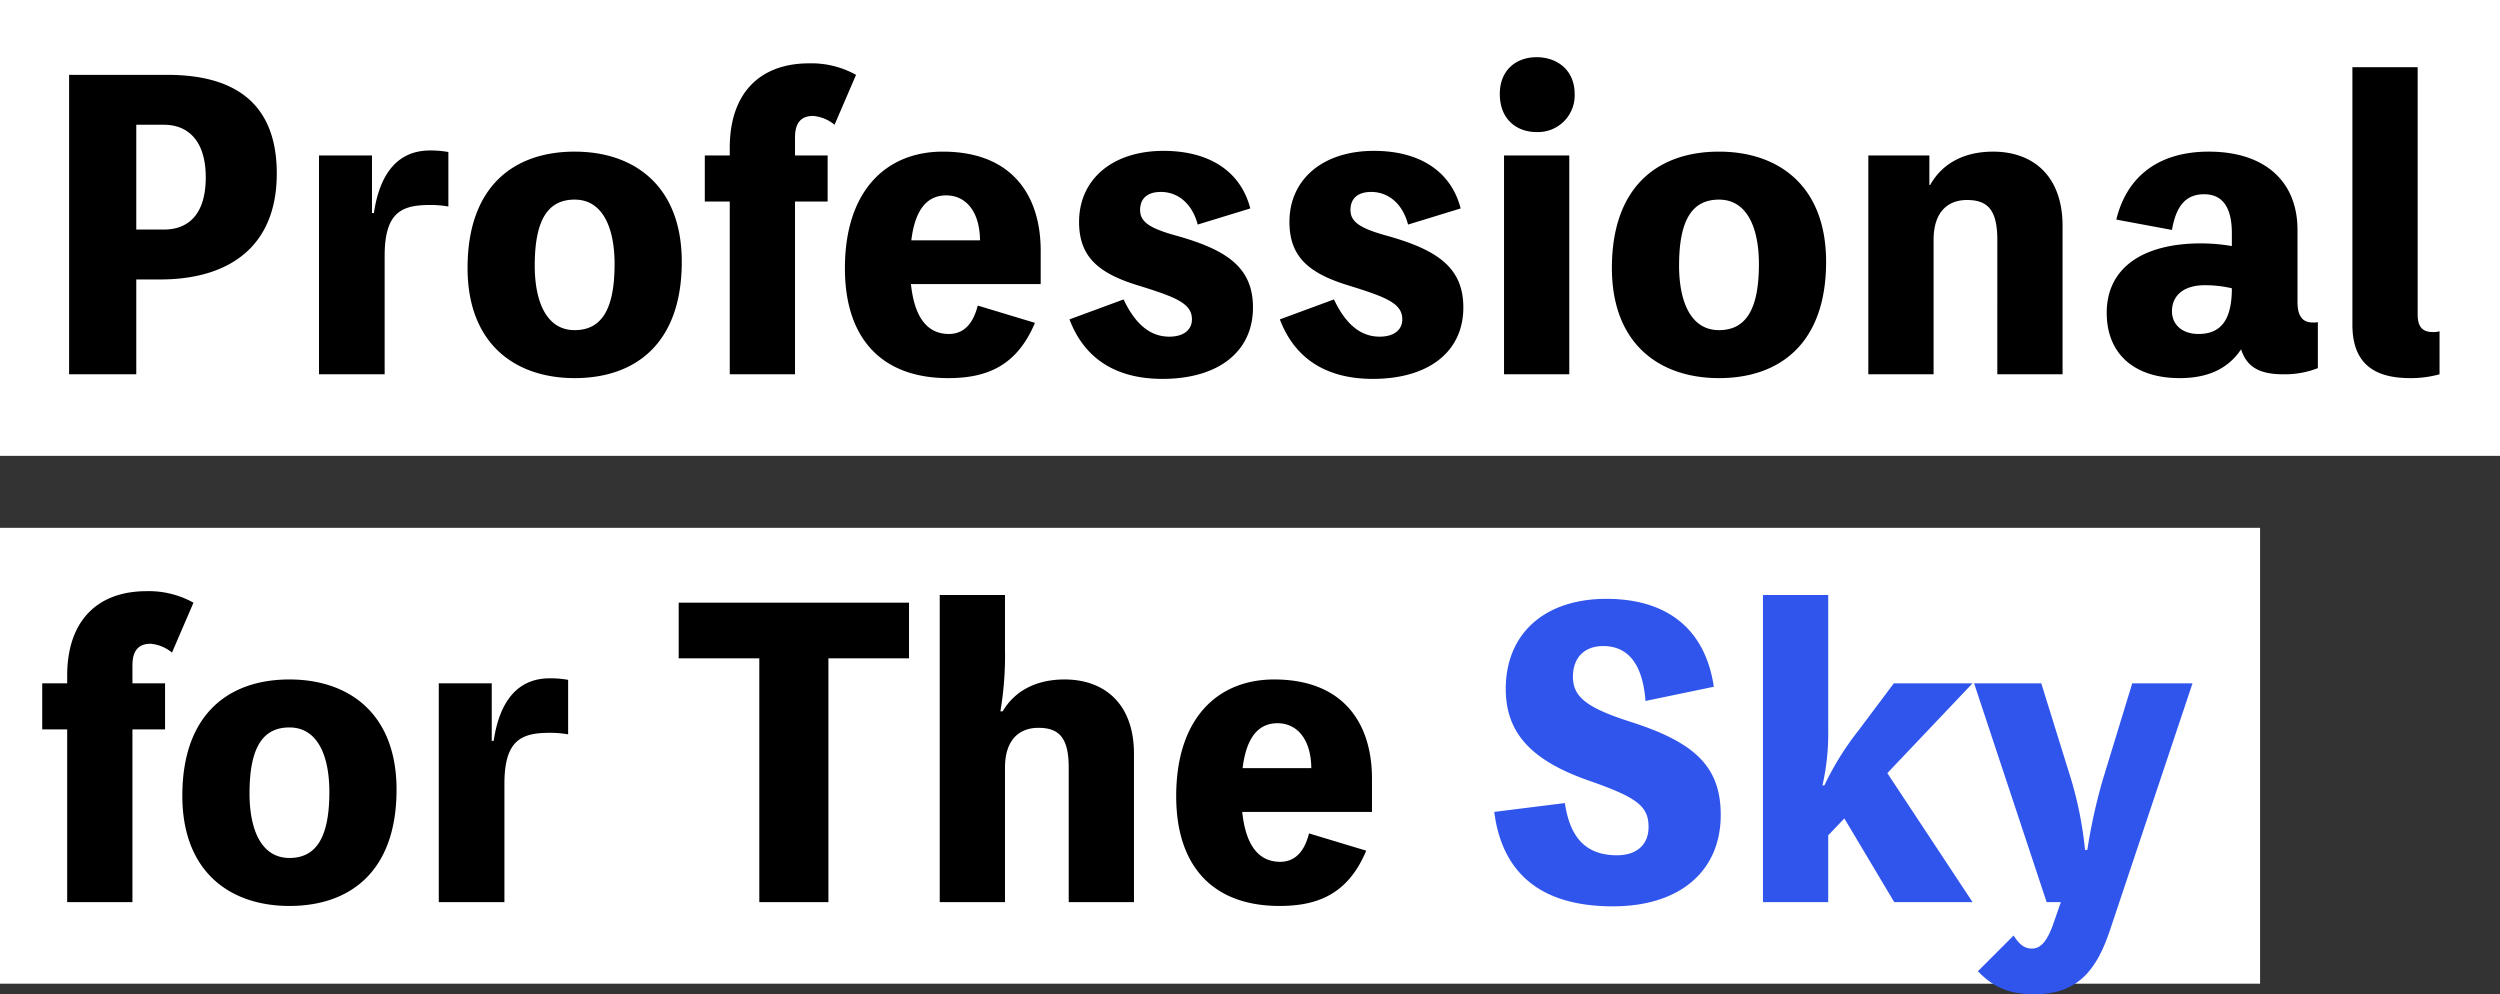
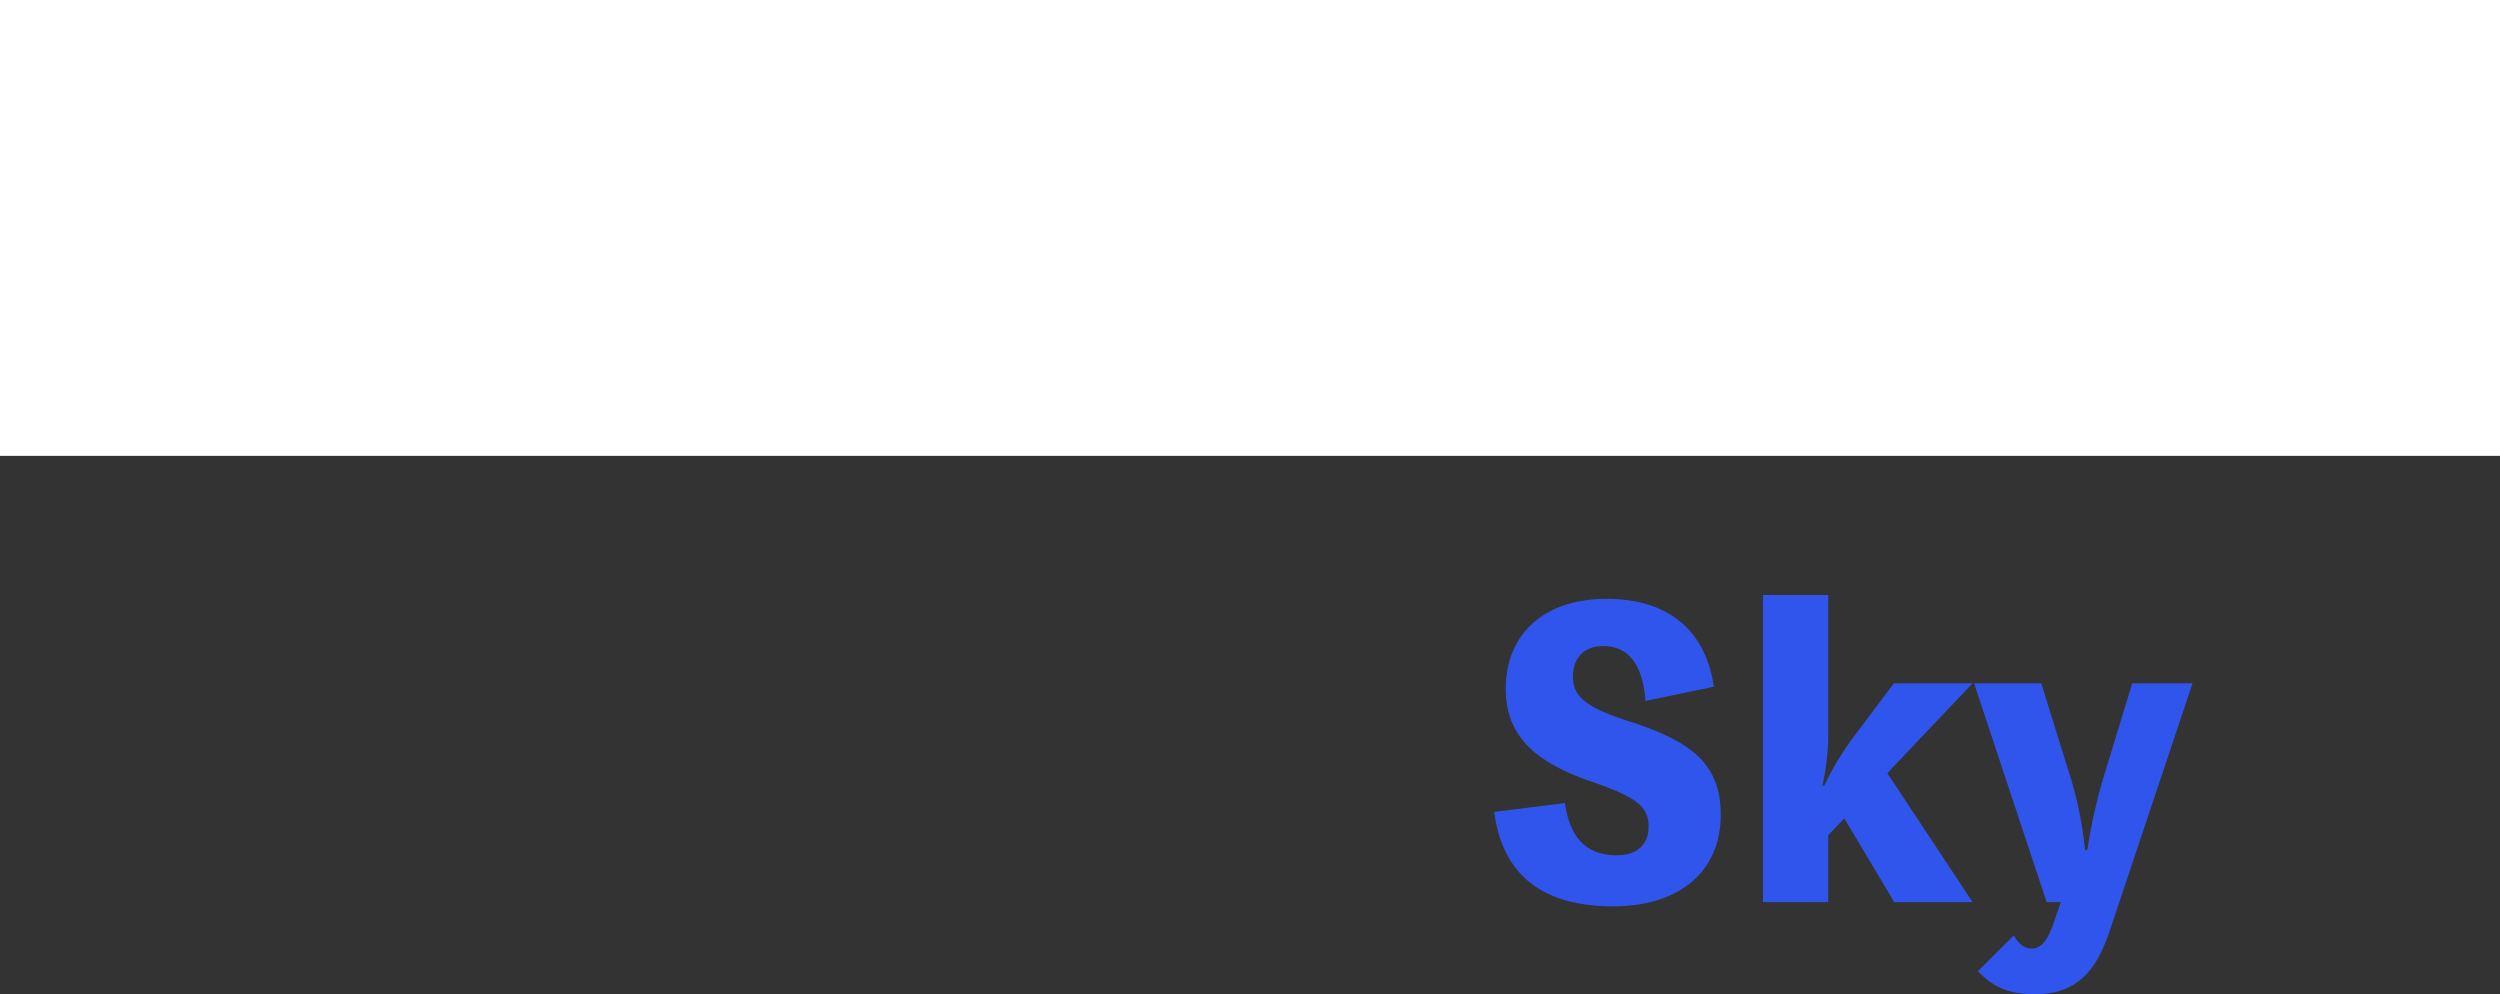
<svg xmlns="http://www.w3.org/2000/svg" width="521" height="207.2" viewBox="0 0 521 207.2">
  <rect x="0" y="0" width="521" height="207.2" fill="#333333" stroke="none" />
  <g transform="translate(-4700 1307)">
    <rect width="521" height="95" transform="translate(4700 -1307)" fill="#fff" />
-     <rect width="471" height="95" transform="translate(4700 -1197)" fill="#fff" />
-     <path d="M6.4-62.4V0h14V-19.76h4.96c14.24,0,24.32-6.72,24.32-22.08,0-14-8-20.56-22.8-20.56Zm14,32.24V-52h5.76c5.12,0,8.72,3.44,8.72,10.96,0,7.68-3.6,10.88-8.72,10.88ZM69.52-33.6v-12H58.48V0H72.16V-24.64c0-9.12,3.52-10.64,9.44-10.64a20.738,20.738,0,0,1,3.84.32V-46.32a20.738,20.738,0,0,0-3.84-.32c-6.4,0-10.4,4.4-11.68,13.04Zm42.24-12.8c-12.64,0-22.32,7.2-22.32,24.24C89.44-6.32,99.36.8,111.76.8c12.64,0,22.32-7.2,22.32-24.24C134.08-39.28,124.16-46.4,111.76-46.4Zm0,37.2c-5.92,0-8.32-6-8.32-13.44,0-9.52,2.72-13.76,8.32-13.76,5.92,0,8.32,6,8.32,13.44C120.08-13.52,117.36-9.2,111.76-9.2ZM170.4-62.4a19.1,19.1,0,0,0-9.76-2.4c-10.4,0-16.56,6.32-16.56,17.6v1.6h-5.2V-36h5.2V0h13.6V-36h6.8v-9.6h-6.8v-3.76c0-3.04,1.28-4.48,3.76-4.48A7.993,7.993,0,0,1,165.92-52Zm38.48,36.64c0-11.36-5.84-20.64-20.4-20.64-11.68,0-20.4,8-20.4,24.32C168.08-7.36,175.84.8,189.6.8c7.76,0,14.24-2.32,18.08-11.52l-11.92-3.6c-.96,3.84-2.96,5.92-6,5.92-4.08,0-7.12-2.8-7.92-10.4h27.04Zm-26.96-2.16c.88-7.28,3.92-9.36,7.28-9.36,3.92,0,6.96,3.12,7.04,9.36Zm32.96,16.48C218.16-2.8,225.12.96,234.24.96c11.68,0,18.88-5.68,18.88-14.88,0-8.4-5.52-12.08-16.24-15.04-5.44-1.52-7.28-2.88-7.28-5.28S231.12-38,233.92-38c3.6,0,6.56,2.48,7.68,6.8l10.96-3.36c-2-7.76-8.56-12-18.08-12-10.72,0-17.6,6-17.6,14.8,0,7.12,3.84,10.64,12.16,13.2,8,2.48,11.36,3.76,11.36,7.12,0,2.08-1.6,3.6-4.72,3.6-3.76,0-6.96-2.32-9.52-7.76Zm43.84,0C262-2.8,268.96.96,278.08.96c11.68,0,18.88-5.68,18.88-14.88,0-8.4-5.52-12.08-16.24-15.04-5.44-1.52-7.28-2.88-7.28-5.28S274.96-38,277.76-38c3.6,0,6.56,2.48,7.68,6.8l10.96-3.36c-2-7.76-8.56-12-18.08-12-10.72,0-17.6,6-17.6,14.8,0,7.12,3.84,10.64,12.16,13.2,8,2.48,11.36,3.76,11.36,7.12,0,2.08-1.6,3.6-4.72,3.6-3.76,0-6.96-2.32-9.52-7.76Zm53.52-54.64c-4.32,0-7.68,2.72-7.68,7.68,0,5.12,3.36,7.92,7.68,7.92a7.645,7.645,0,0,0,7.92-7.92C320.16-63.36,316.56-66.08,312.24-66.08Zm6.8,20.48h-13.6V0h13.6Zm31.2-.8c-12.64,0-22.32,7.2-22.32,24.24C327.92-6.32,337.84.8,350.24.8c12.64,0,22.32-7.2,22.32-24.24C372.56-39.28,362.64-46.4,350.24-46.4Zm0,37.2c-5.92,0-8.32-6-8.32-13.44,0-9.52,2.72-13.76,8.32-13.76,5.92,0,8.32,6,8.32,13.44C358.56-13.52,355.84-9.2,350.24-9.2Zm43.84-30.24V-45.6H381.36V0h13.6V-28c0-5.92,3.04-8.32,6.96-8.32,4.4,0,6.32,2.16,6.32,8.32V0h13.6V-30.88c0-10.64-6.32-15.52-14.48-15.52-5.76,0-10.48,2.24-13.12,6.96Zm76.72,9.36c0-10.32-7.04-16.32-18.48-16.32-10.24,0-17.04,4.96-19.28,14.16l11.6,2.16c.88-5.12,2.96-7.44,6.72-7.44,3.68,0,5.76,2.56,5.76,8.08v2.72a38.506,38.506,0,0,0-6.4-.56c-12.08,0-19.68,5.04-19.68,14.48,0,8.56,5.76,13.6,15.2,13.6,5.84,0,10.08-1.92,12.8-6,1.12,3.44,3.52,5.2,8.72,5.2a18.9,18.9,0,0,0,7.28-1.28v-9.6a3.062,3.062,0,0,1-1.12.08c-2.08,0-3.12-1.36-3.12-4.24ZM450.16-8.4c-3.44,0-5.52-2-5.52-4.72,0-3.44,2.64-5.44,6.8-5.44a24.143,24.143,0,0,1,5.68.64C457.12-11.28,454.8-8.4,450.16-8.4ZM495.84-64h-13.6v53.68c0,8.64,5.2,11.12,12.08,11.12A22.405,22.405,0,0,0,500.4,0V-8.96a4.443,4.443,0,0,1-1.36.16c-2.4,0-3.2-1.28-3.2-3.76Z" transform="translate(4708 -1229)" />
-     <path d="M32.32-62.4a19.1,19.1,0,0,0-9.76-2.4C12.16-64.8,6-58.48,6-47.2v1.6H.8V-36H6V0H19.6V-36h6.8v-9.6H19.6v-3.76c0-3.04,1.28-4.48,3.76-4.48A7.993,7.993,0,0,1,27.84-52Zm20,16C39.68-46.4,30-39.2,30-22.16,30-6.32,39.92.8,52.32.8,64.96.8,74.64-6.4,74.64-23.44,74.64-39.28,64.72-46.4,52.32-46.4Zm0,37.2C46.4-9.2,44-15.2,44-22.64c0-9.52,2.72-13.76,8.32-13.76,5.92,0,8.32,6,8.32,13.44C60.64-13.52,57.92-9.2,52.32-9.2ZM94.48-33.6v-12H83.44V0H97.12V-24.64c0-9.12,3.52-10.64,9.44-10.64a20.738,20.738,0,0,1,3.84.32V-46.32a20.738,20.738,0,0,0-3.84-.32c-6.4,0-10.4,4.4-11.68,13.04Zm86.96-28.8h-48v11.6h16.8V0h14.4V-50.8h16.8Zm19.04,22.64a69.466,69.466,0,0,0,.96-12.88V-64h-13.6V0h13.6V-28c0-5.92,3.04-8.32,6.96-8.32,4.4,0,6.32,2.16,6.32,8.32V0h13.6V-30.88c0-10.64-6.32-15.52-14.48-15.52-5.6,0-10.24,2.16-12.88,6.64Zm77.44,14c0-11.36-5.84-20.64-20.4-20.64-11.68,0-20.4,8-20.4,24.32C237.12-7.36,244.88.8,258.64.8c7.76,0,14.24-2.32,18.08-11.52l-11.92-3.6c-.96,3.84-2.96,5.92-6,5.92-4.08,0-7.12-2.8-7.92-10.4h27.04Zm-26.96-2.16c.88-7.28,3.92-9.36,7.28-9.36,3.92,0,6.96,3.12,7.04,9.36Z" transform="translate(4708 -1119)" />
    <path d="M2.4-18.8C4.08-5.76,12.4.88,27.12.88,41.2.88,49.6-6.56,49.6-18.16c0-10.24-5.6-15.2-18.88-19.44-8.96-2.88-11.92-5.12-11.92-9.36,0-3.84,2.24-6.4,6.32-6.4,5.28,0,8.24,3.92,8.8,11.44l14.24-2.96C46.4-56.8,38.56-63.2,25.76-63.2,13.12-63.2,4.8-56.16,4.8-44.4c0,9.52,5.84,15.04,17.2,19.04,9.84,3.44,12.56,5.2,12.56,9.68,0,4-2.8,5.92-6.56,5.92-6.64,0-9.84-3.84-10.88-10.88Zm99.68-26.8H85.68l-7.44,9.92A59.761,59.761,0,0,0,71.2-24.32h-.4A48.611,48.611,0,0,0,72-35.76V-64H58.4V0H72V-13.92l3.36-3.52L85.76,0h16.32L84.32-26.88Zm33.28,0L129.2-25.44A115.491,115.491,0,0,0,126-10.88h-.48a77.688,77.688,0,0,0-2.88-14.64L116.4-45.6h-14L117.52,0h2.96l-1.44,4.16c-1.28,3.76-2.64,5.52-4.56,5.52-1.52,0-2.56-.72-3.84-2.72L103.2,14.4c3.28,3.44,6.64,4.8,11.84,4.8,9.2,0,13.04-5.36,15.76-13.6l17.12-51.2Z" transform="translate(5009 -1119)" fill="#3055ec" />
  </g>
</svg>